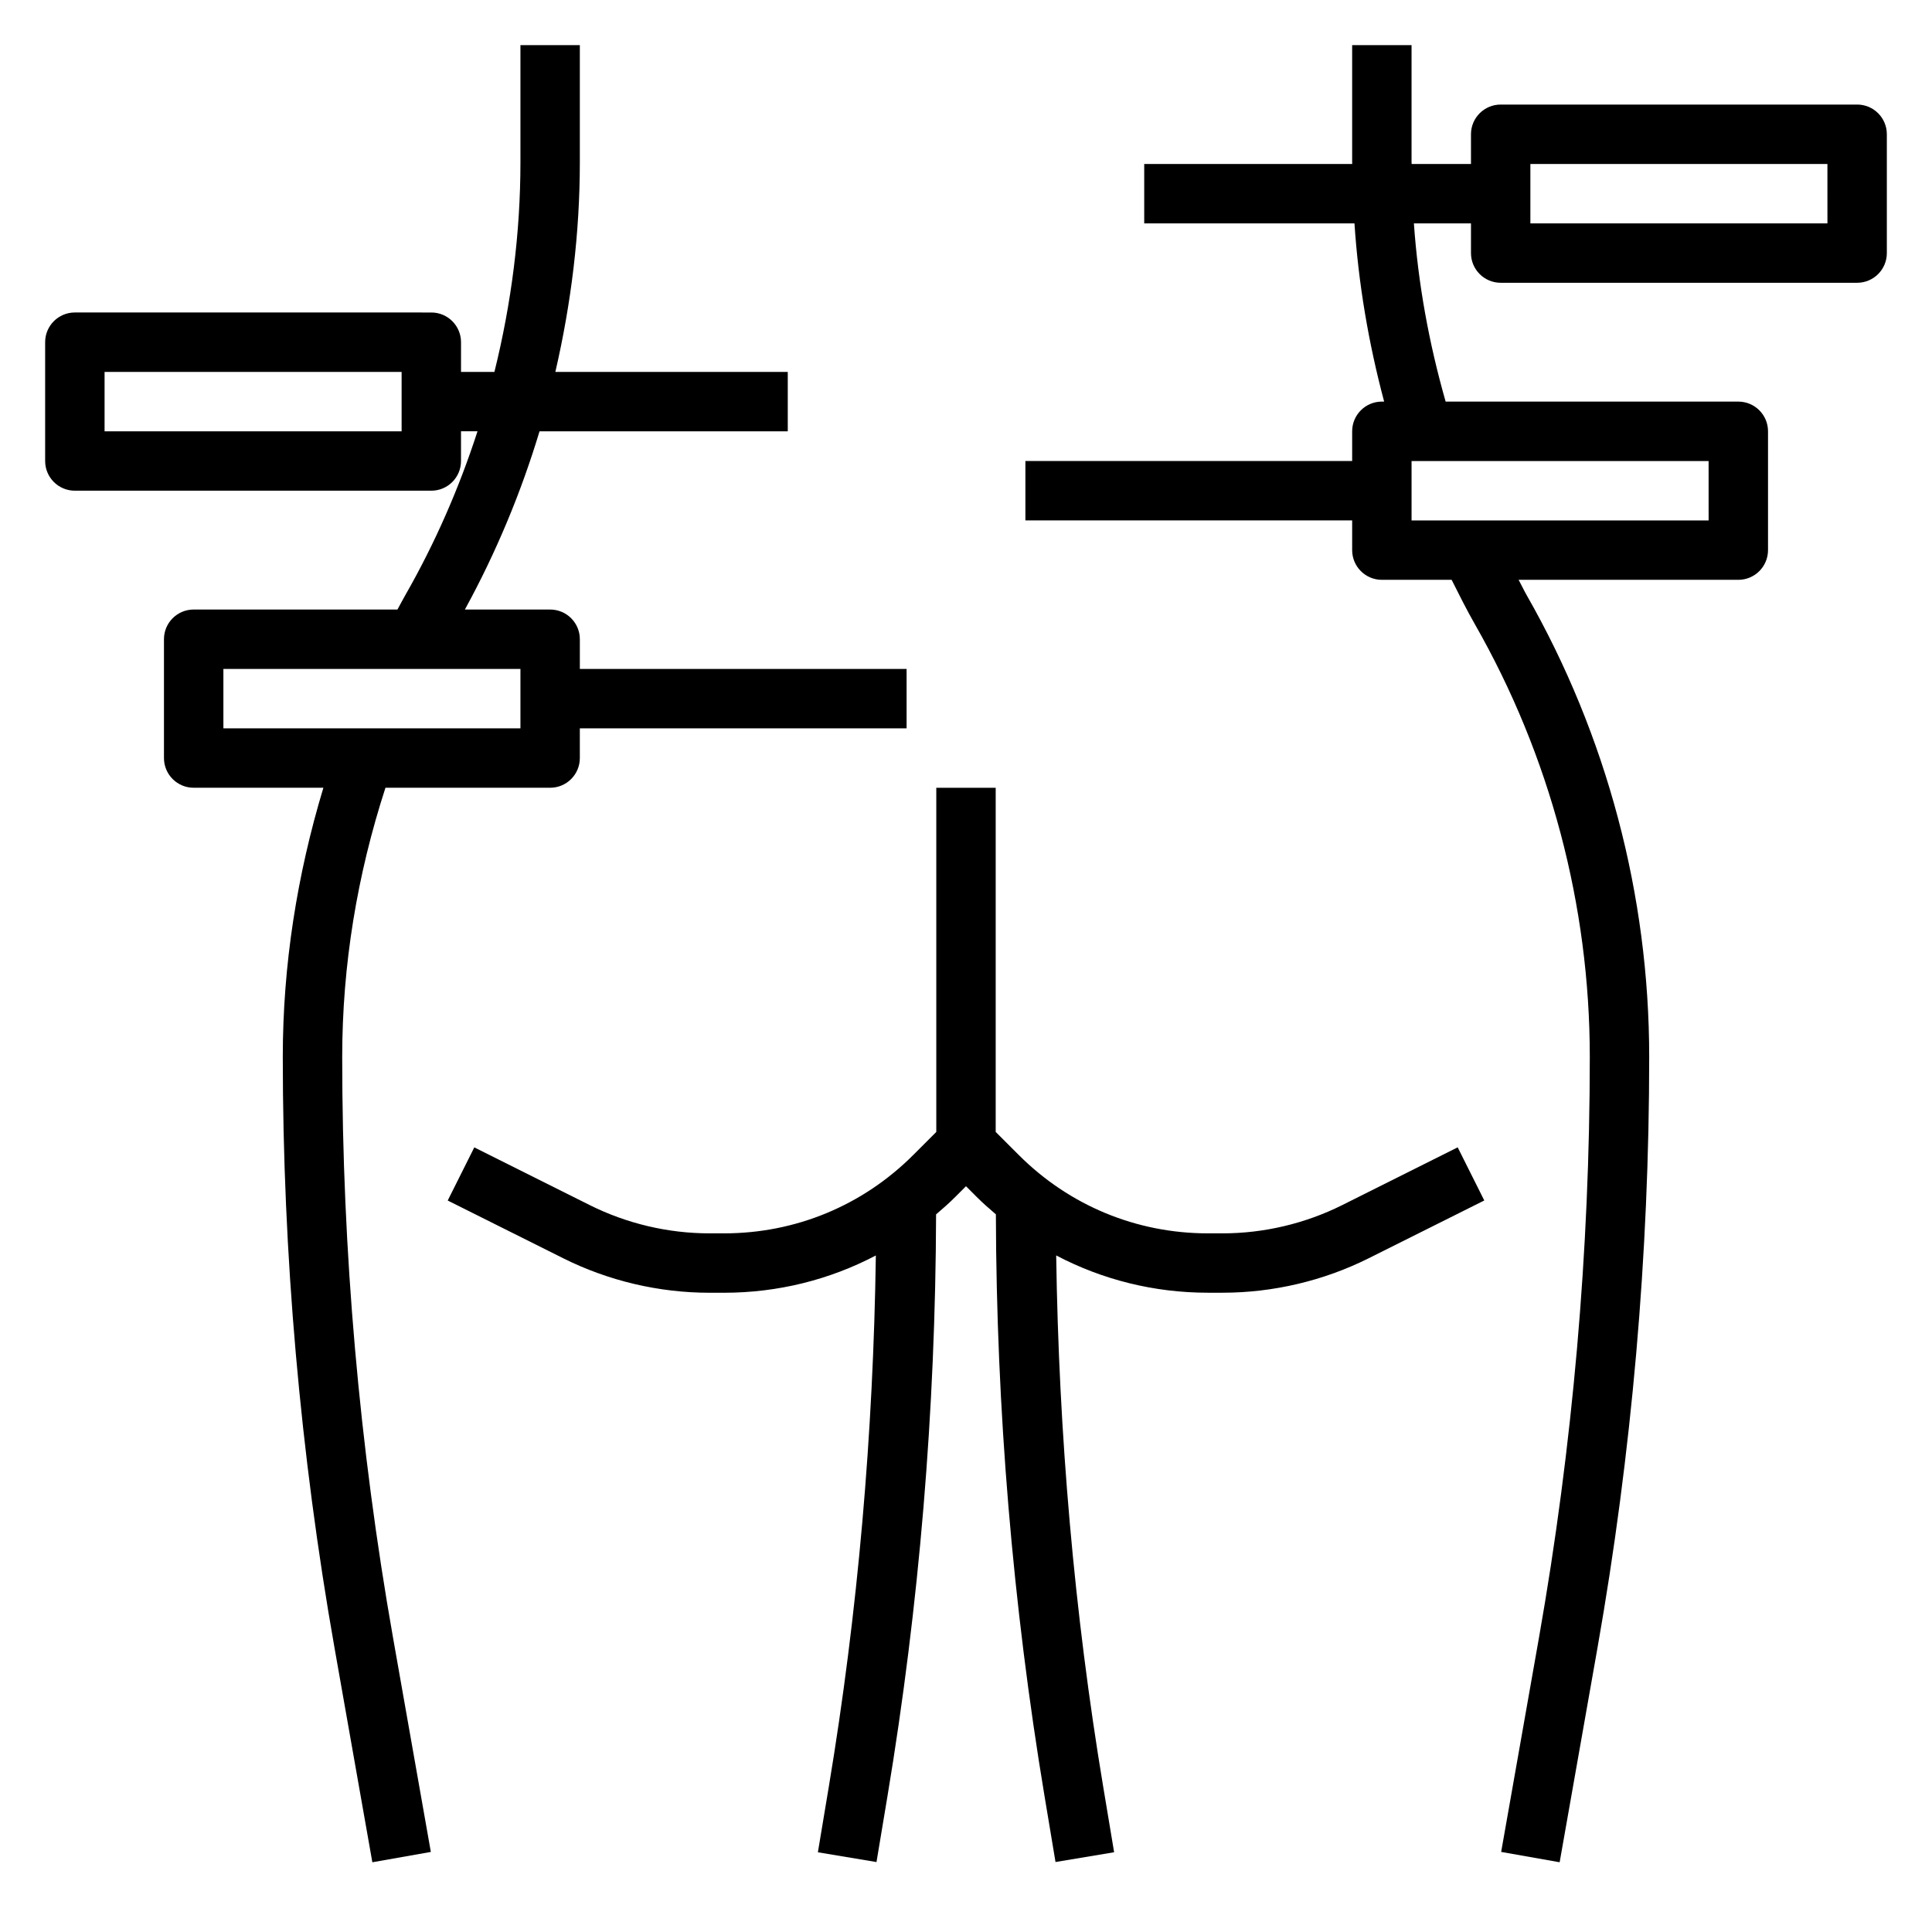
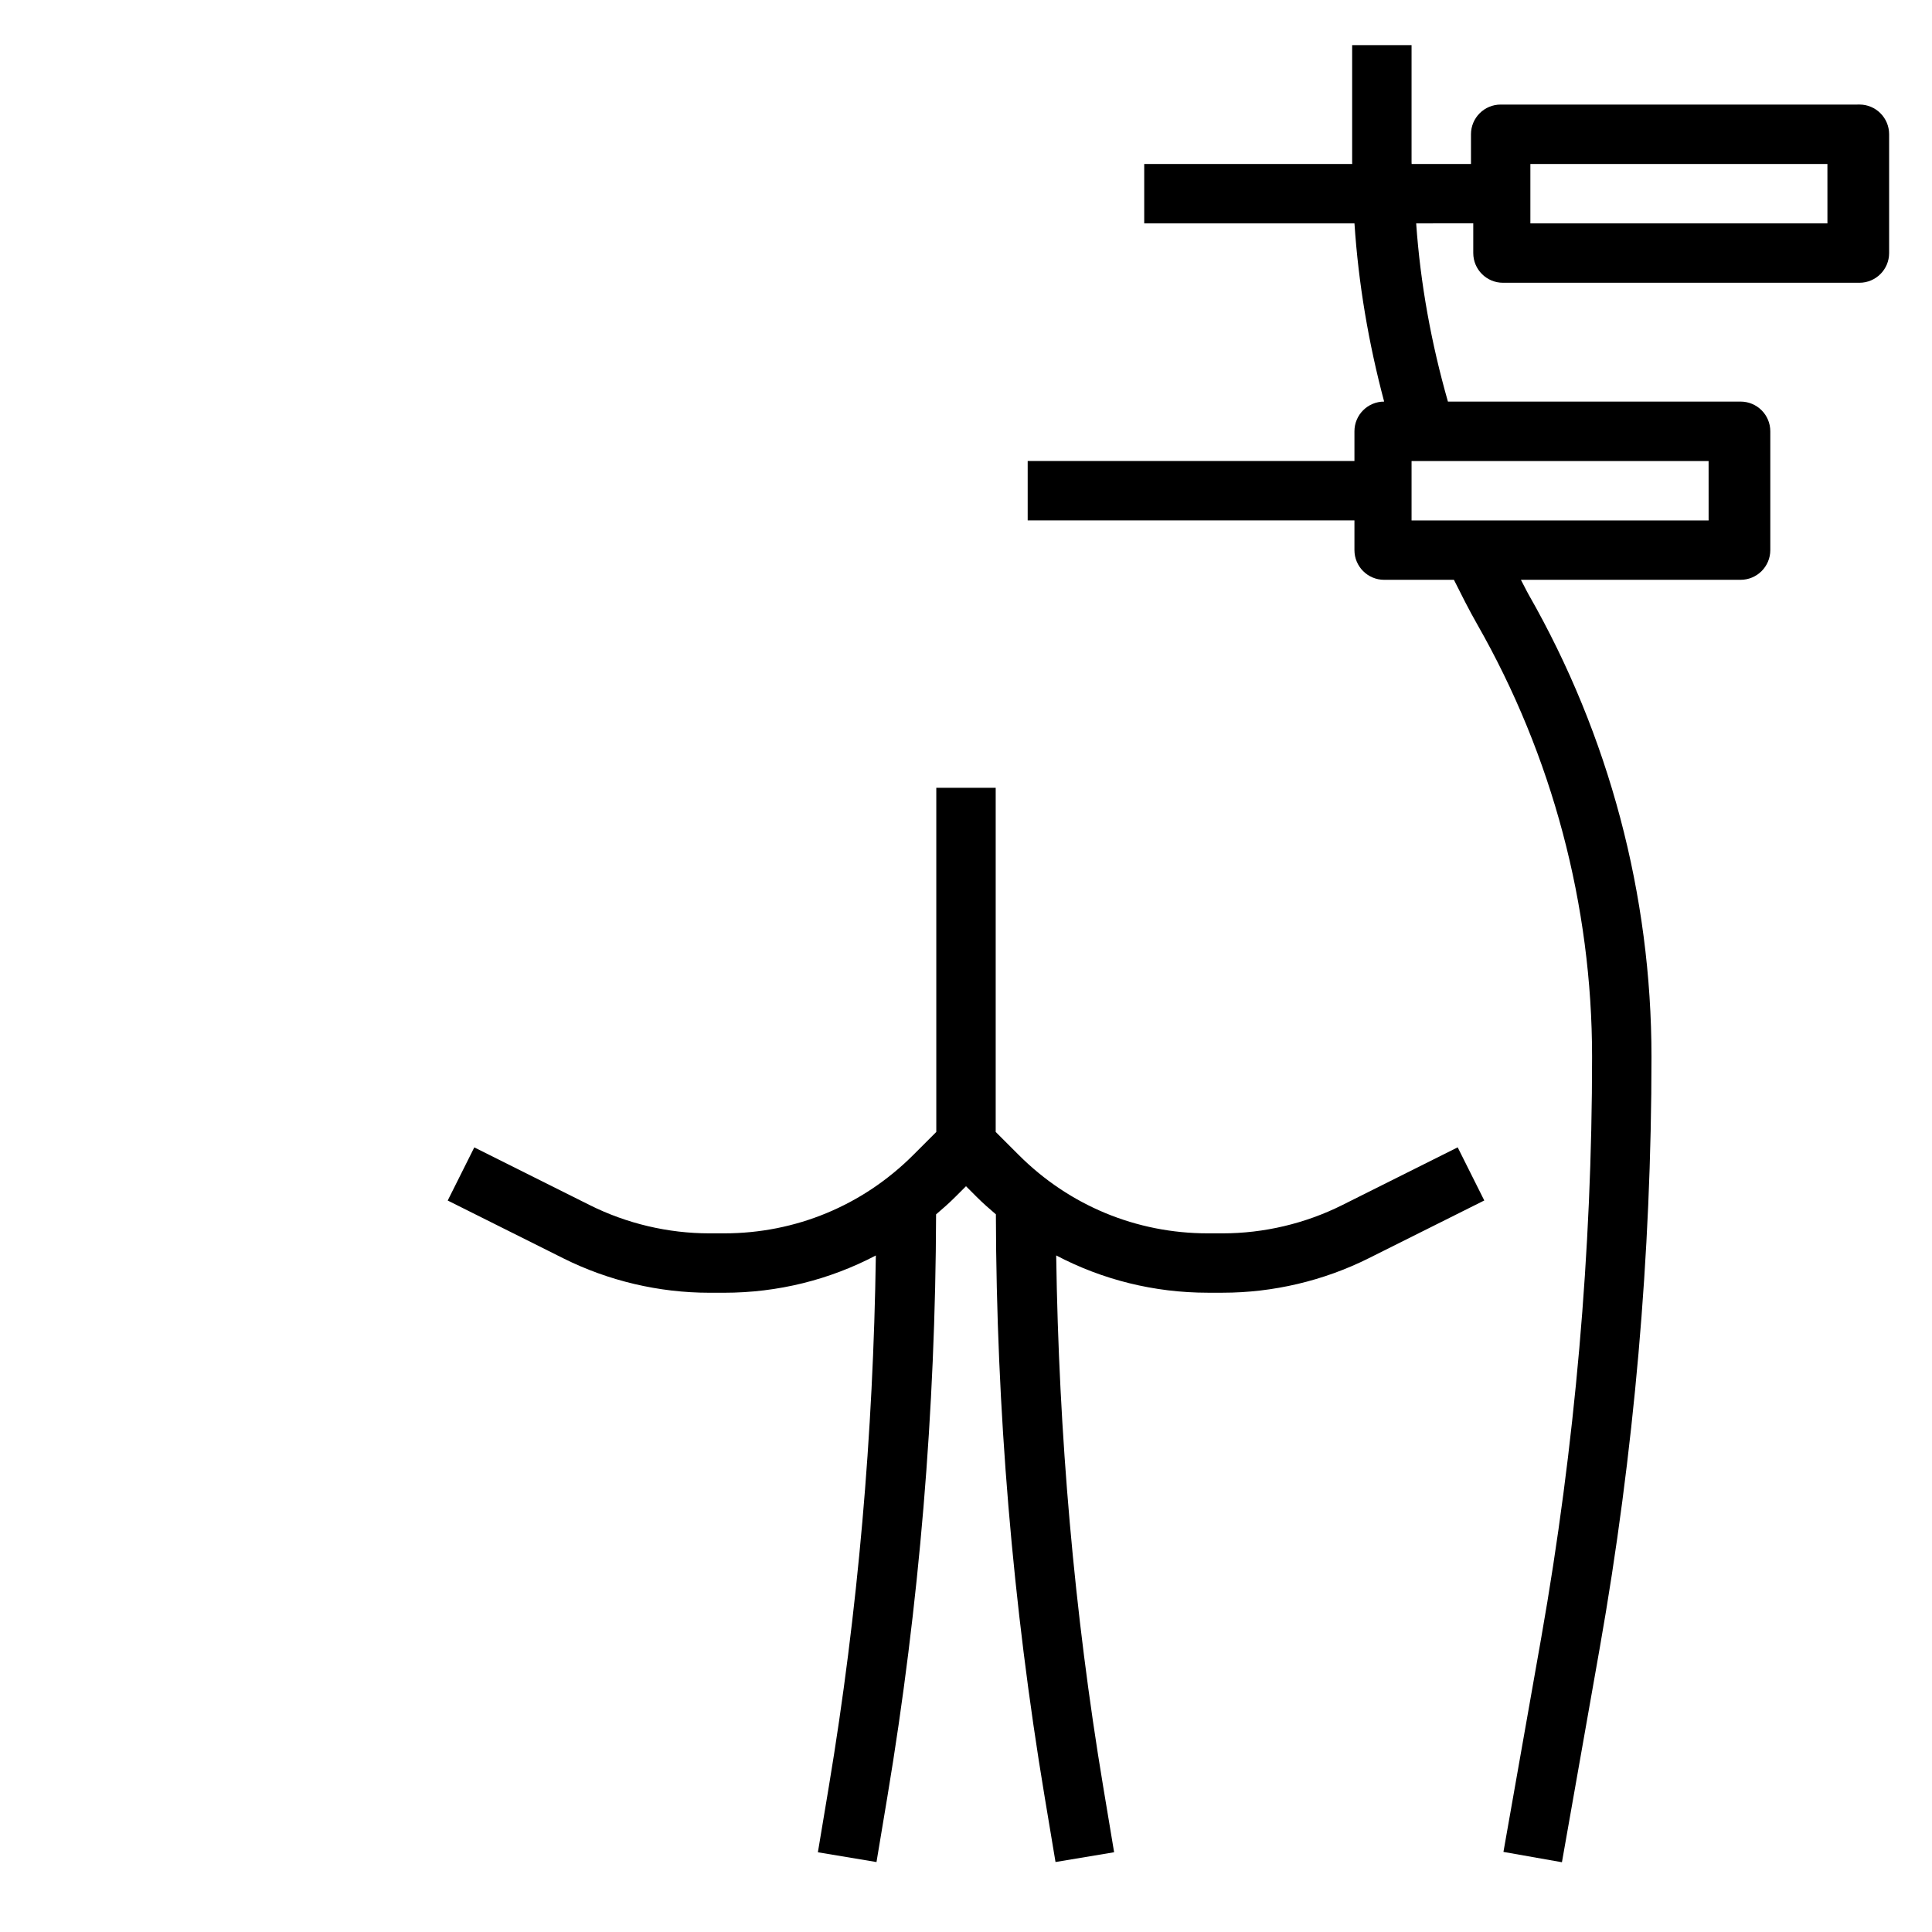
<svg xmlns="http://www.w3.org/2000/svg" fill="#000000" width="800px" height="800px" version="1.1" viewBox="144 144 512 512">
  <g>
-     <path d="m234.69 424.1c0-24.301 3.961-48.246 11.461-71.336h43.641c4.352 0 7.871-3.527 7.871-7.871v-7.871h86.594v-15.742l-86.59-0.004v-7.871c0-4.344-3.519-7.871-7.871-7.871h-22.594c8.242-15.051 14.848-30.891 19.781-47.23l65.785-0.004v-15.742h-61.59c4.203-18.184 6.488-36.824 6.488-55.594v-31h-15.742v31c0 18.789-2.402 37.457-6.894 55.594h-8.852v-7.871c0-4.344-3.519-7.871-7.871-7.871l-94.469-0.004c-4.352 0-7.871 3.527-7.871 7.871v31.488c0 4.344 3.519 7.871 7.871 7.871h94.465c4.352 0 7.871-3.527 7.871-7.871v-7.871h4.375c-4.863 15.004-11.211 29.551-19.082 43.328-0.738 1.289-1.426 2.606-2.133 3.906h-54.008c-4.352 0-7.871 3.527-7.871 7.871v31.488c0 4.344 3.519 7.871 7.871 7.871h34.379c-7 23.16-10.762 47.074-10.762 71.336 0 52.34 4.613 105.04 13.715 156.64l10.02 56.781 15.5-2.738-10.02-56.781c-8.938-50.68-13.469-102.46-13.469-153.9zm15.742-165.8h-78.719v-15.742h78.719zm-47.23 62.977h78.719v15.742l-78.719 0.004z" />
    <path d="m499.69 463.37c-9.785 4.891-20.746 7.481-31.68 7.481h-3.914c-18.926 0-36.715-7.367-50.098-20.75l-6.129-6.125v-91.207h-15.742v91.207l-6.125 6.125c-13.383 13.383-31.172 20.75-50.098 20.75h-3.922c-10.941 0-21.891-2.59-31.676-7.477l-30.613-15.305-7.047 14.082 30.613 15.305c11.965 5.981 25.355 9.137 38.723 9.137h3.914c14.242 0 27.953-3.441 40.211-9.879-0.668 47.105-4.738 94.41-12.469 140.81l-2.891 17.352 15.531 2.59 2.891-17.352c8.445-50.664 12.754-102.38 12.902-154.29 1.723-1.48 3.441-2.969 5.062-4.598l2.863-2.863 2.867 2.867c1.621 1.621 3.328 3.109 5.055 4.582 0.125 51.562 4.441 103.46 12.91 154.29l2.891 17.352 15.531-2.59-2.891-17.352c-7.707-46.266-11.777-93.434-12.461-140.81 12.254 6.445 25.957 9.883 40.199 9.883h3.914c13.367 0 26.758-3.156 38.723-9.141l30.613-15.305-7.047-14.082z" />
-     <path d="m636.16 171.71h-94.465c-4.352 0-7.871 3.527-7.871 7.871v7.871h-15.727c-0.004-0.164-0.02-0.32-0.02-0.488v-31h-15.742v31c0 0.168 0.016 0.324 0.016 0.488h-55.121v15.742h55.719c1.047 15.965 3.738 31.746 7.863 47.23l-0.605 0.004c-4.352 0-7.871 3.527-7.871 7.871v7.871l-86.594 0.004v15.742h86.594v7.871c0 4.344 3.519 7.871 7.871 7.871h18.492c1.992 3.969 3.977 7.949 6.164 11.777 19.914 34.867 30.449 74.52 30.449 114.66 0 51.43-4.535 103.21-13.469 153.9l-10.02 56.781 15.5 2.738 10.02-56.781c9.098-51.582 13.711-104.29 13.711-156.64 0-42.879-11.25-85.23-32.527-122.47-0.73-1.289-1.363-2.66-2.078-3.969l58.223 0.004c4.352 0 7.871-3.527 7.871-7.871v-31.488c0-4.344-3.519-7.871-7.871-7.871h-77.562c-4.41-15.453-7.297-31.242-8.414-47.23l15.129-0.004v7.871c0 4.344 3.519 7.871 7.871 7.871h94.465c4.352 0 7.871-3.527 7.871-7.871v-31.488c0-4.344-3.519-7.871-7.871-7.871zm-39.359 110.21h-78.723v-15.742h78.719zm31.488-78.719h-78.723v-15.746h78.719z" />
+     <path d="m636.16 171.71h-94.465c-4.352 0-7.871 3.527-7.871 7.871v7.871h-15.727c-0.004-0.164-0.02-0.32-0.02-0.488v-31h-15.742v31c0 0.168 0.016 0.324 0.016 0.488h-55.121v15.742h55.719c1.047 15.965 3.738 31.746 7.863 47.23c-4.352 0-7.871 3.527-7.871 7.871v7.871l-86.594 0.004v15.742h86.594v7.871c0 4.344 3.519 7.871 7.871 7.871h18.492c1.992 3.969 3.977 7.949 6.164 11.777 19.914 34.867 30.449 74.52 30.449 114.66 0 51.43-4.535 103.21-13.469 153.9l-10.02 56.781 15.5 2.738 10.02-56.781c9.098-51.582 13.711-104.29 13.711-156.64 0-42.879-11.25-85.23-32.527-122.47-0.73-1.289-1.363-2.66-2.078-3.969l58.223 0.004c4.352 0 7.871-3.527 7.871-7.871v-31.488c0-4.344-3.519-7.871-7.871-7.871h-77.562c-4.41-15.453-7.297-31.242-8.414-47.23l15.129-0.004v7.871c0 4.344 3.519 7.871 7.871 7.871h94.465c4.352 0 7.871-3.527 7.871-7.871v-31.488c0-4.344-3.519-7.871-7.871-7.871zm-39.359 110.21h-78.723v-15.742h78.719zm31.488-78.719h-78.723v-15.746h78.719z" />
  </g>
</svg>